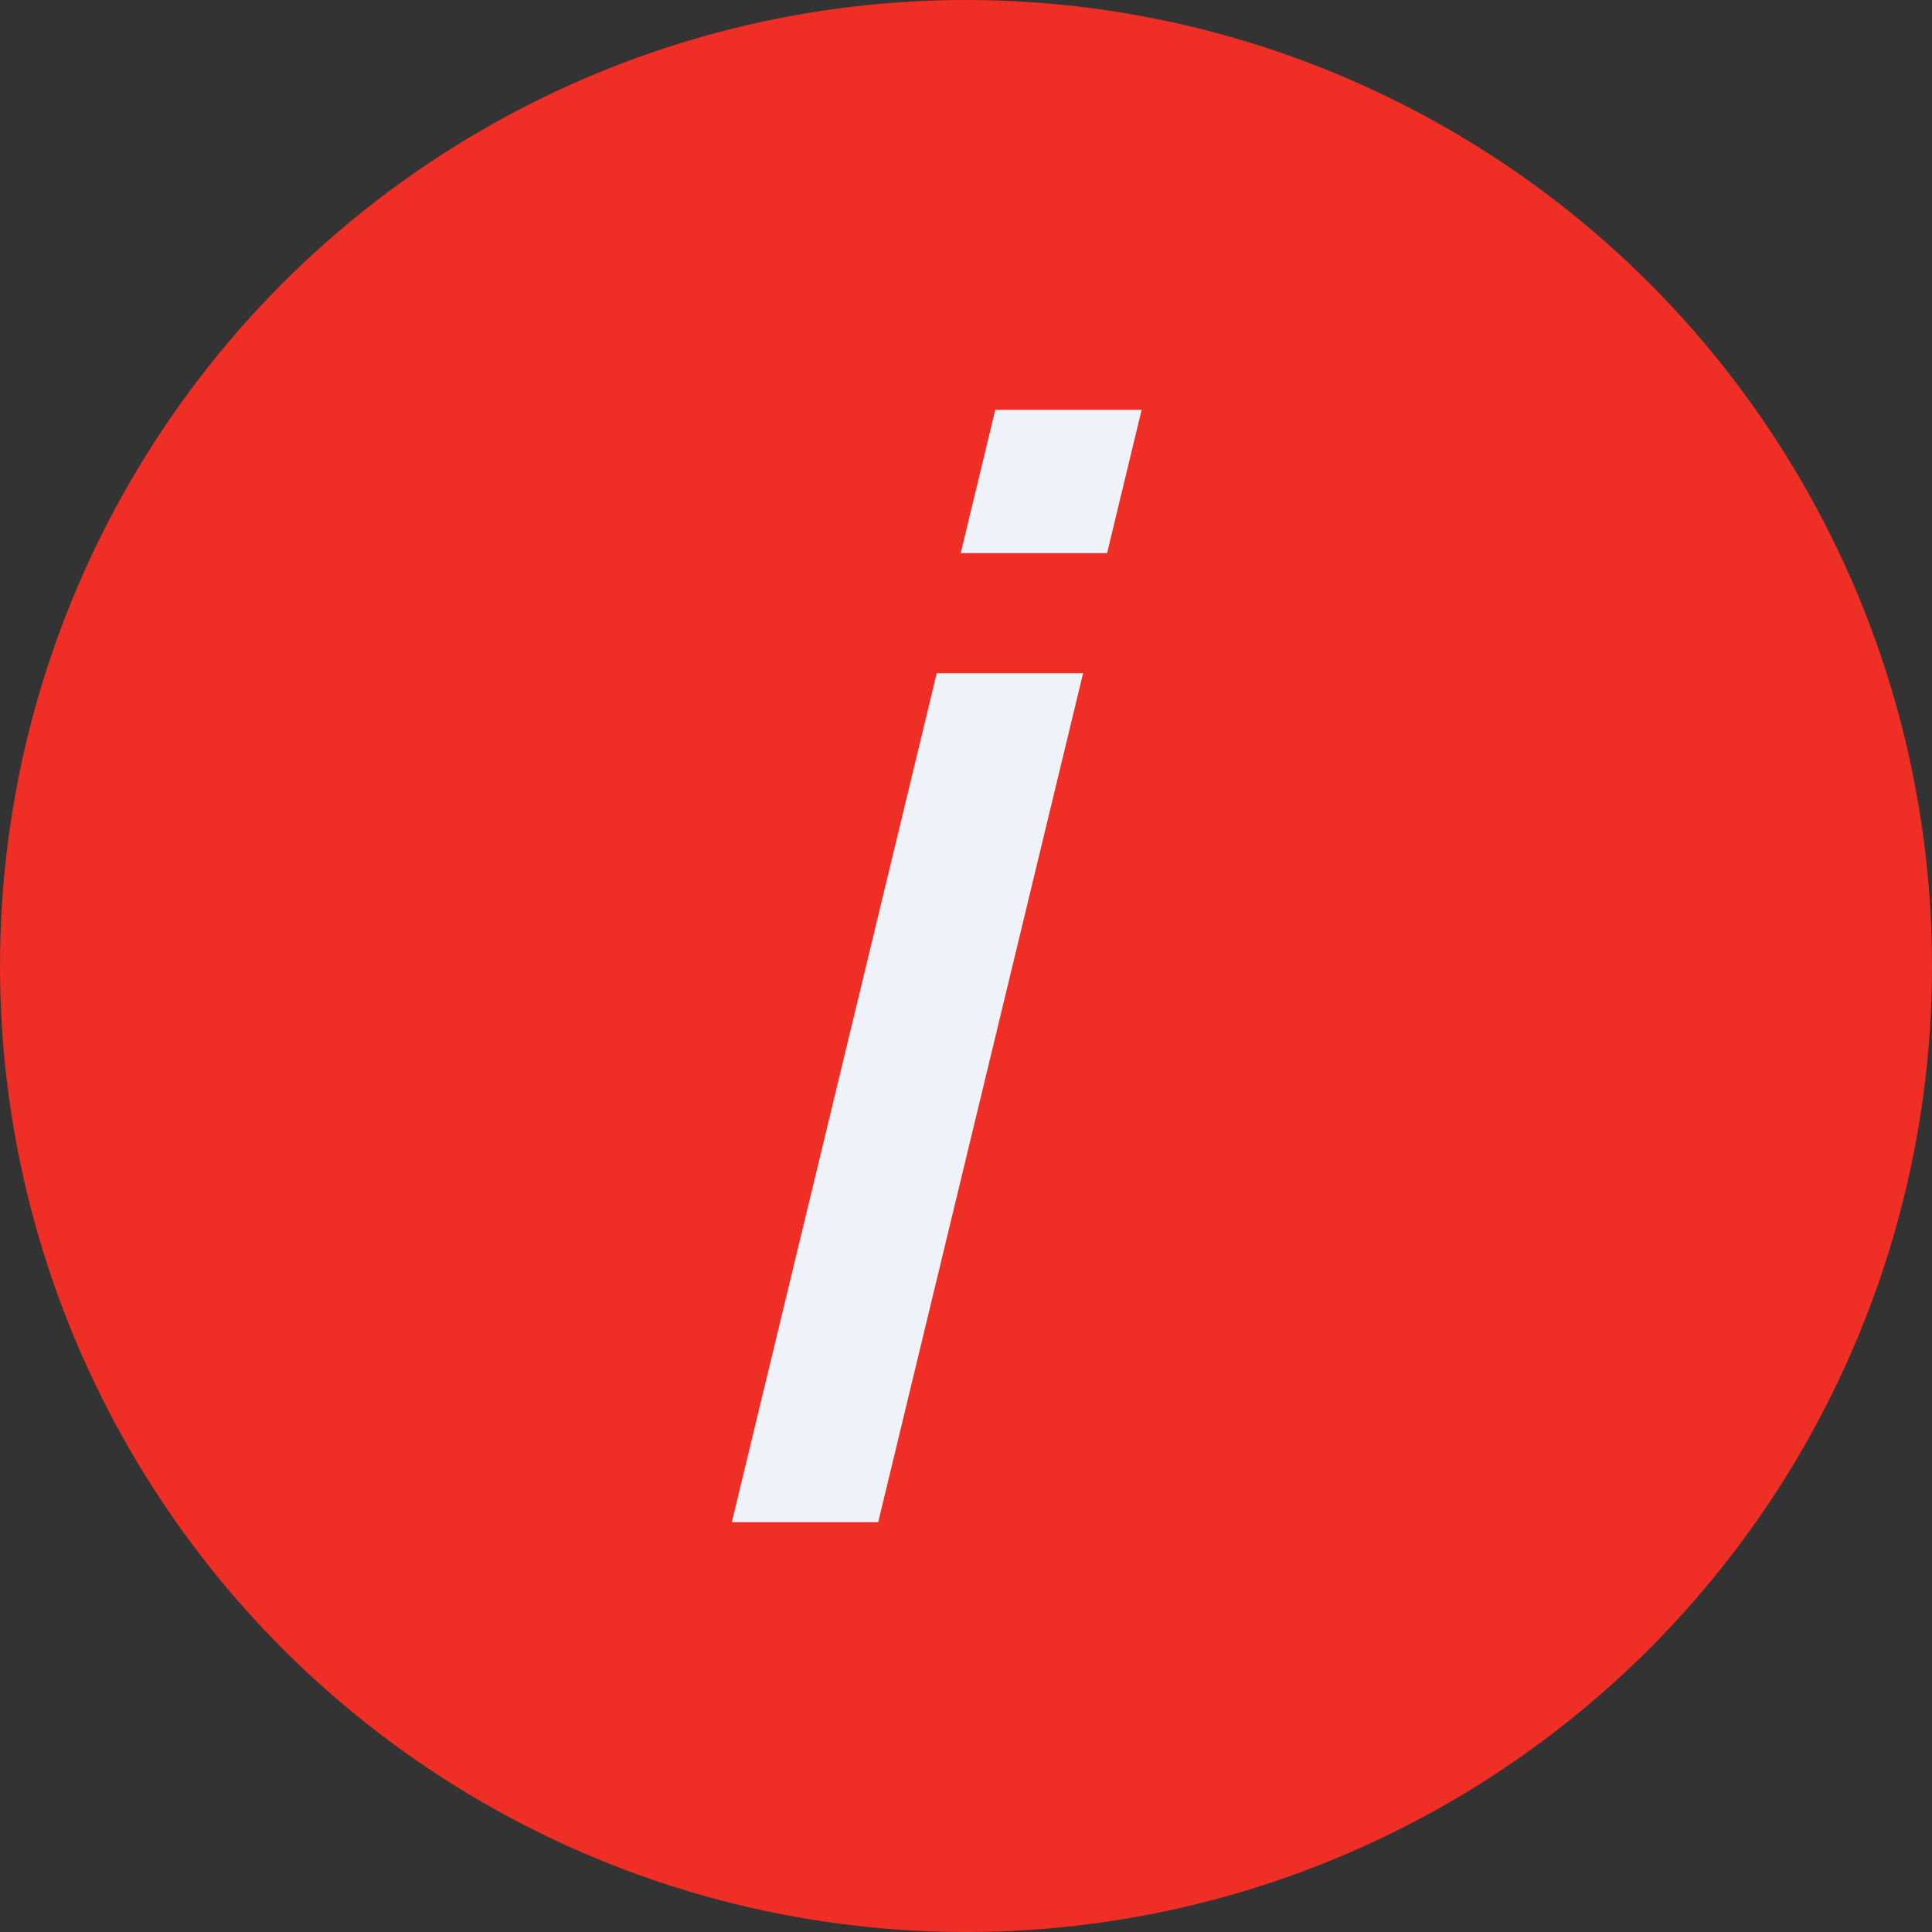
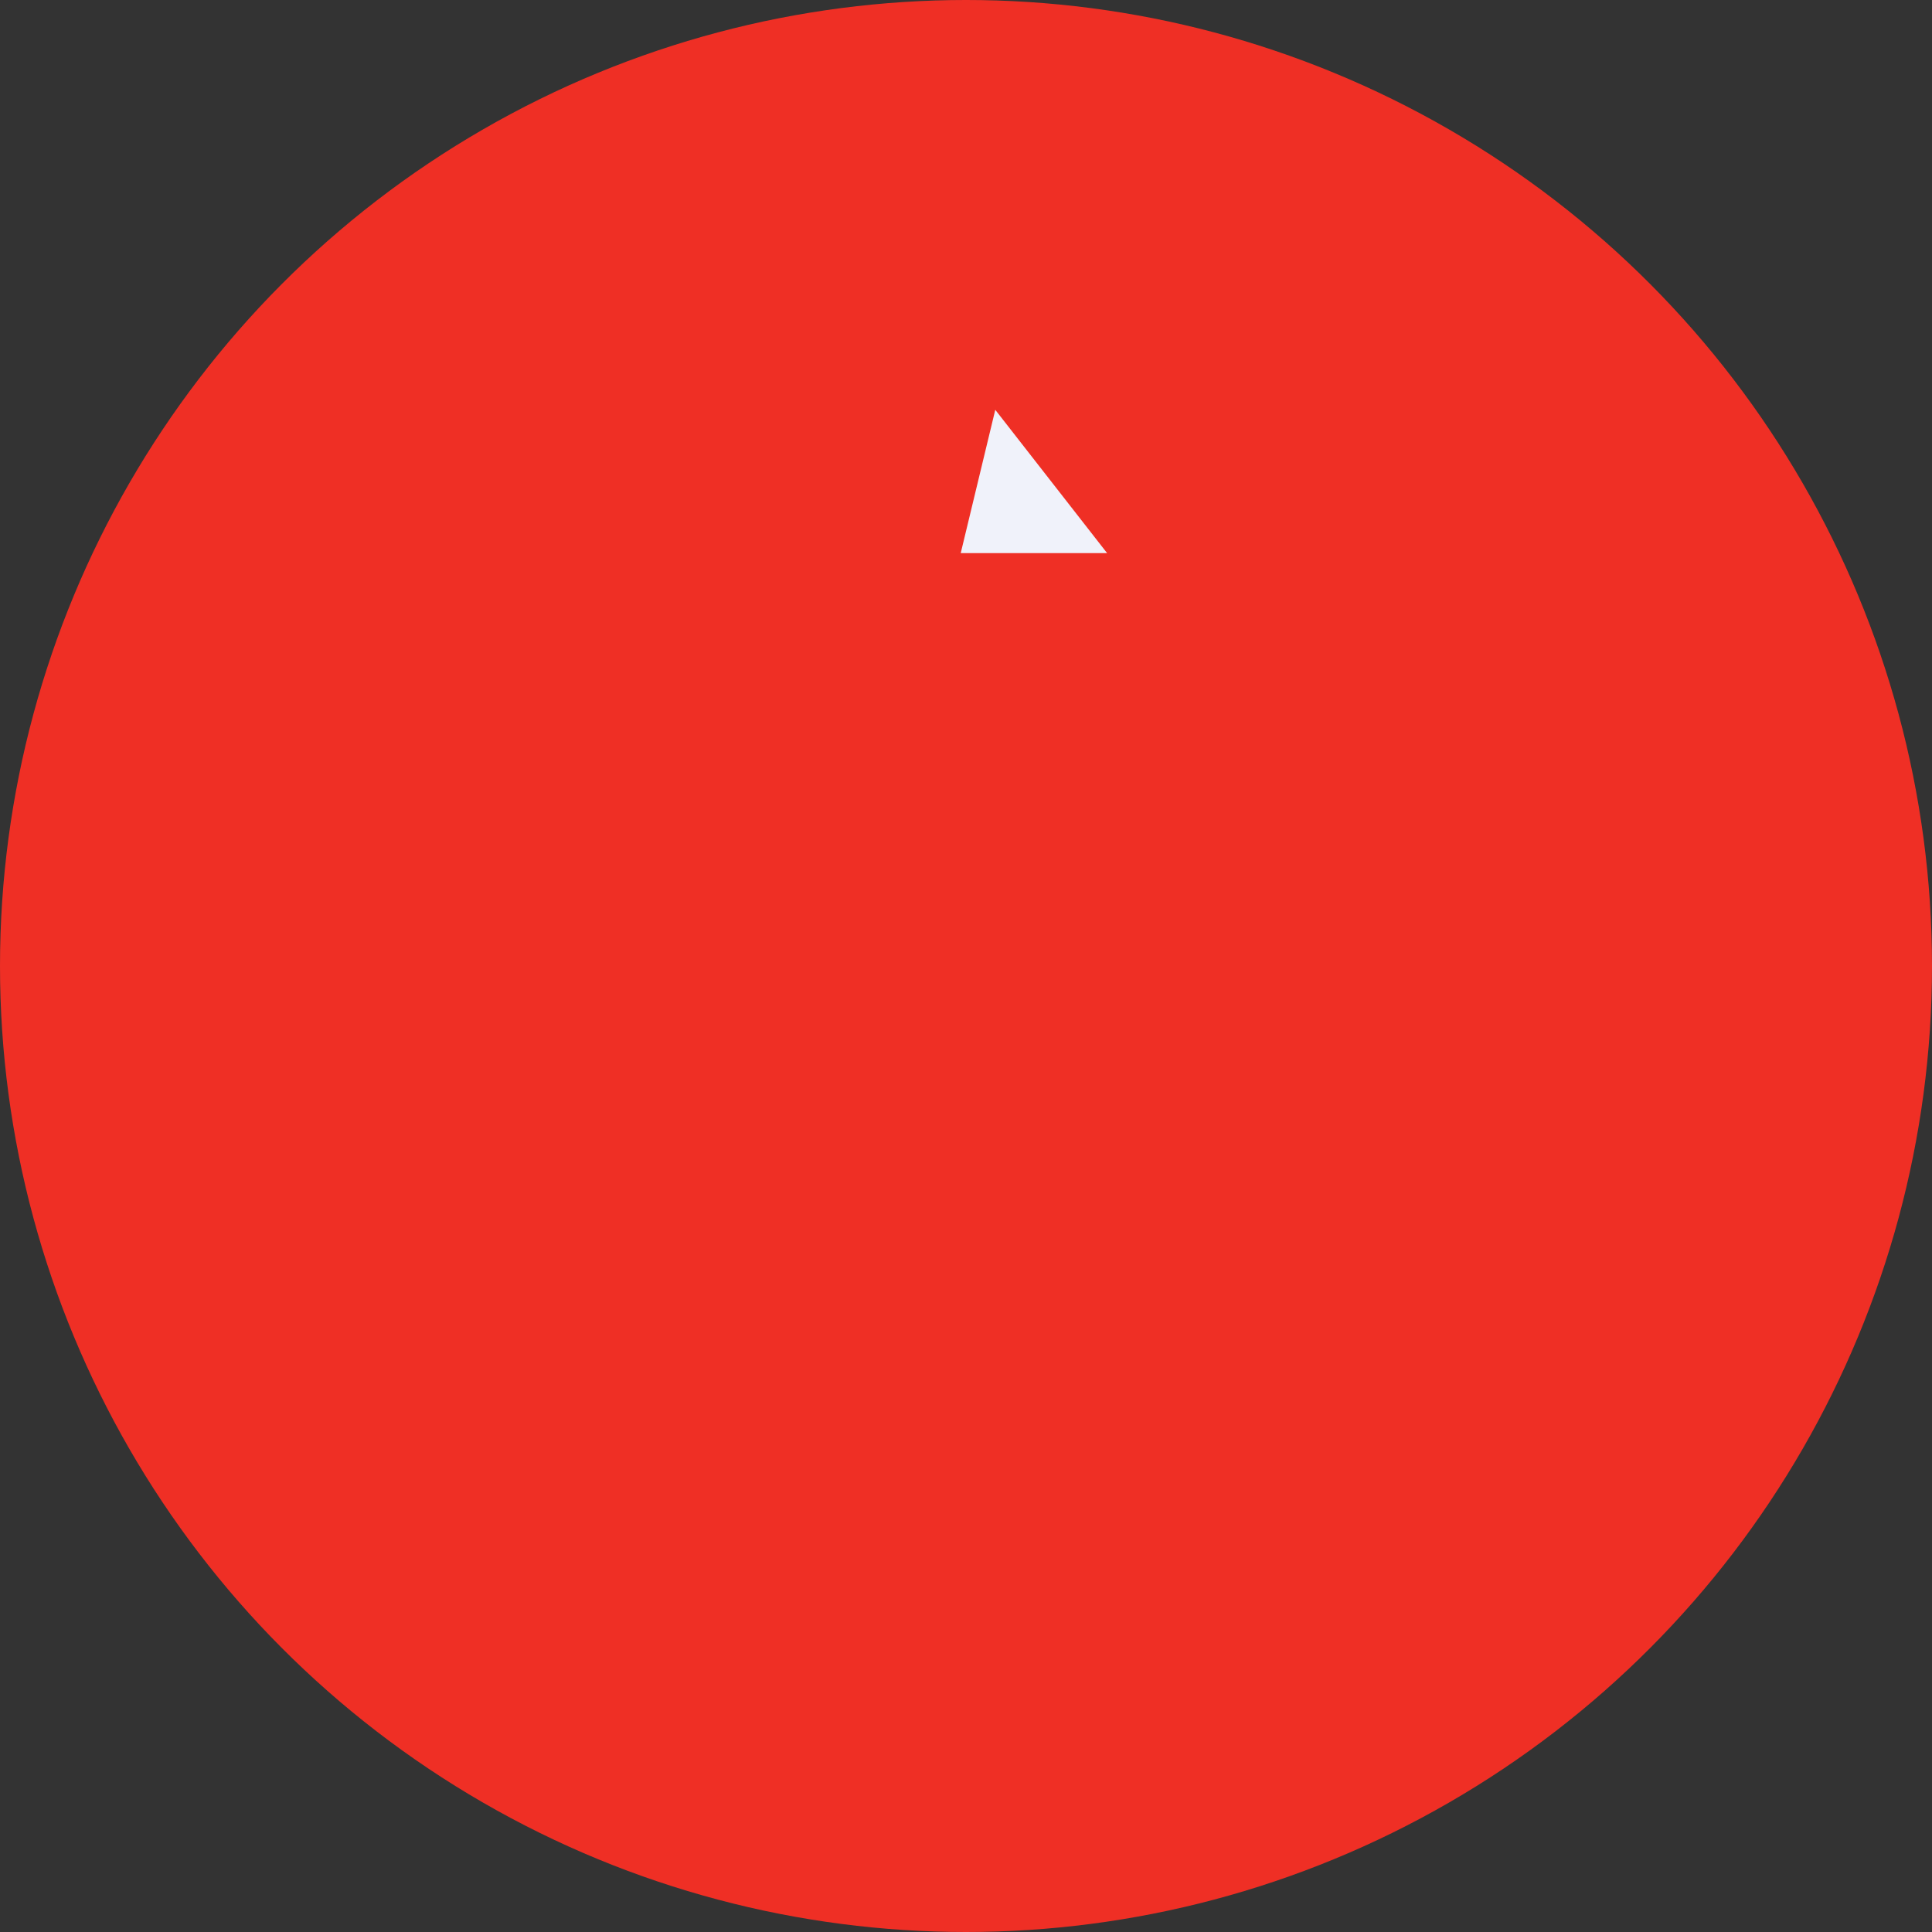
<svg xmlns="http://www.w3.org/2000/svg" width="66" height="66" viewBox="0 0 66 66">
  <rect x="0" y="0" width="66" height="66" fill="#333333" stroke="none" />
  <g id="Group_3960" data-name="Group 3960" transform="translate(7384 -3210)">
    <circle id="Ellipse_11" data-name="Ellipse 11" cx="33" cy="33" r="33" transform="translate(-7384 3210)" fill="#ef2f25" />
    <g id="Group_3959" data-name="Group 3959" transform="translate(-7585 3192)">
-       <path id="Path_1257" data-name="Path 1257" d="M-4,0H1L-6,29h-5Z" transform="translate(237 41)" fill="#f0f2fa" />
-       <path id="Path_1256" data-name="Path 1256" d="M2,0H7L5.82,4.895h-5Z" transform="translate(233 32)" fill="#f0f2fa" />
+       <path id="Path_1256" data-name="Path 1256" d="M2,0L5.82,4.895h-5Z" transform="translate(233 32)" fill="#f0f2fa" />
    </g>
  </g>
</svg>